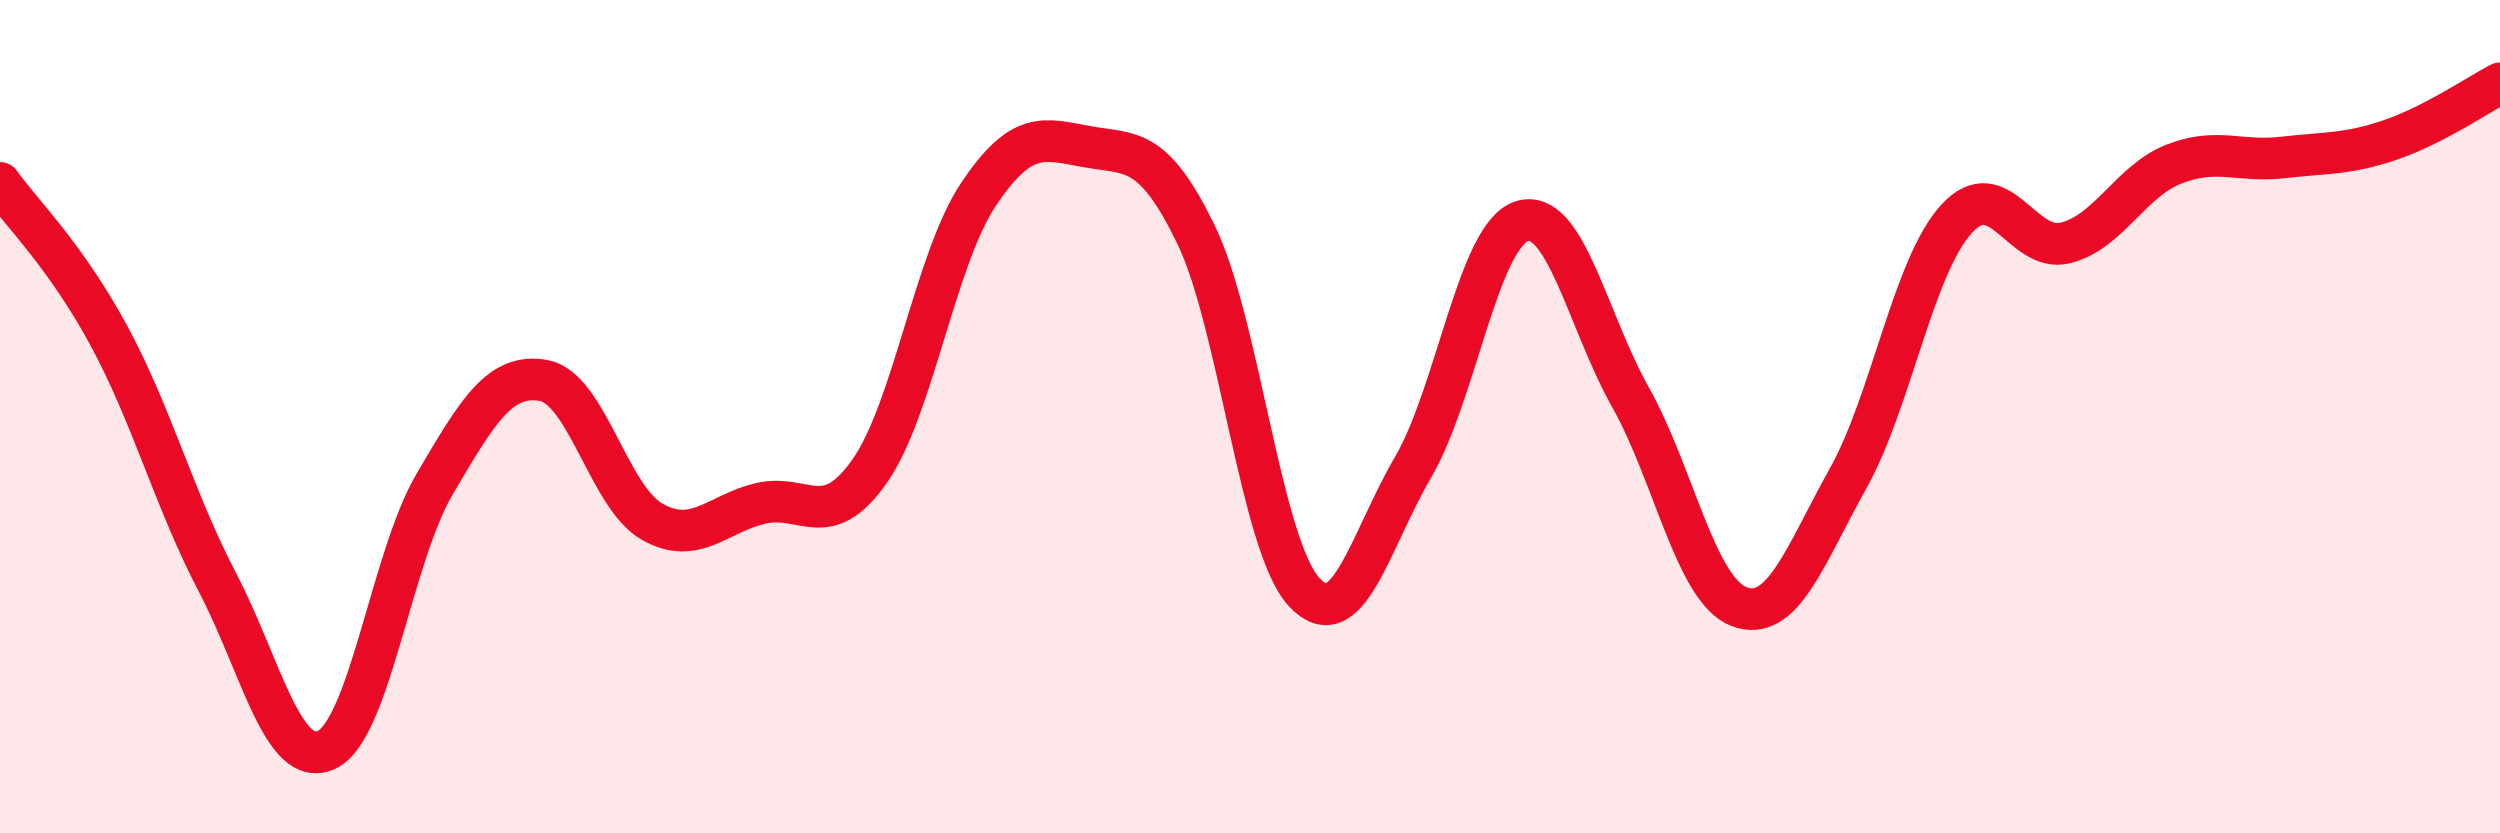
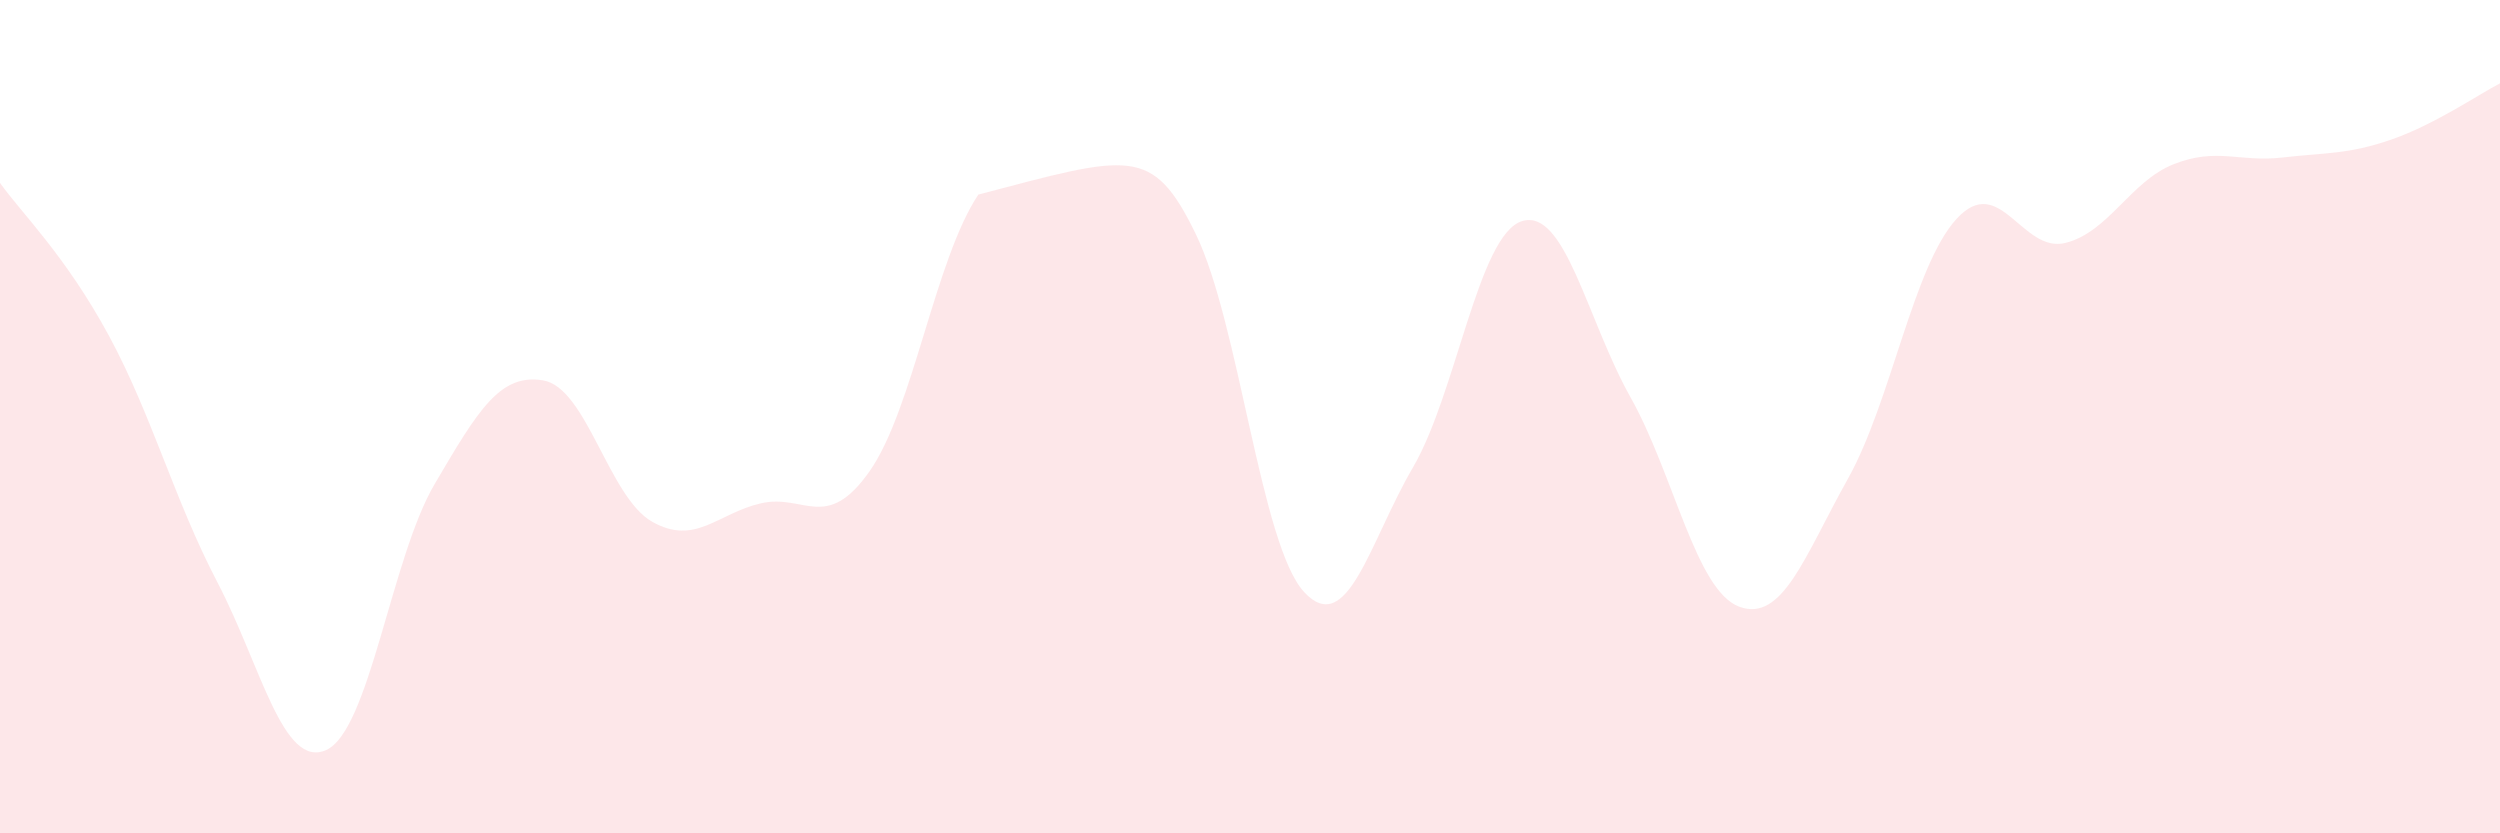
<svg xmlns="http://www.w3.org/2000/svg" width="60" height="20" viewBox="0 0 60 20">
-   <path d="M 0,4.39 C 0.52,5.12 1.57,6.13 2.61,8.05 C 3.65,9.97 4.18,11.99 5.22,13.98 C 6.26,15.97 6.79,18.47 7.83,18 C 8.87,17.53 9.39,13.39 10.43,11.62 C 11.47,9.85 12,8.95 13.04,9.13 C 14.08,9.31 14.61,11.93 15.65,12.52 C 16.69,13.11 17.22,12.32 18.26,12.08 C 19.3,11.84 19.83,12.79 20.87,11.31 C 21.91,9.83 22.44,6.23 23.48,4.67 C 24.52,3.11 25.05,3.33 26.09,3.52 C 27.13,3.71 27.66,3.48 28.7,5.62 C 29.74,7.76 30.26,13.09 31.3,14.21 C 32.34,15.33 32.87,13 33.91,11.22 C 34.95,9.44 35.48,5.65 36.52,5.31 C 37.56,4.97 38.09,7.68 39.13,9.53 C 40.17,11.38 40.7,14.17 41.74,14.56 C 42.78,14.95 43.31,13.35 44.35,11.49 C 45.39,9.63 45.92,6.38 46.96,5.25 C 48,4.12 48.53,6.09 49.57,5.83 C 50.61,5.57 51.13,4.35 52.17,3.94 C 53.21,3.53 53.74,3.9 54.78,3.78 C 55.82,3.66 56.35,3.71 57.39,3.35 C 58.43,2.99 59.48,2.27 60,2L60 20L0 20Z" fill="#EB0A25" opacity="0.1" stroke-linecap="round" stroke-linejoin="round" />
-   <path d="M 0,4.39 C 0.52,5.12 1.57,6.13 2.61,8.05 C 3.65,9.97 4.18,11.99 5.22,13.98 C 6.26,15.97 6.79,18.47 7.83,18 C 8.87,17.53 9.39,13.39 10.43,11.62 C 11.47,9.85 12,8.95 13.04,9.13 C 14.08,9.31 14.61,11.93 15.65,12.52 C 16.69,13.11 17.22,12.32 18.26,12.08 C 19.3,11.84 19.83,12.79 20.87,11.31 C 21.91,9.83 22.44,6.23 23.48,4.67 C 24.52,3.11 25.05,3.33 26.09,3.52 C 27.13,3.71 27.66,3.48 28.7,5.62 C 29.74,7.76 30.26,13.09 31.3,14.21 C 32.34,15.33 32.87,13 33.91,11.22 C 34.95,9.44 35.48,5.65 36.52,5.31 C 37.56,4.97 38.09,7.68 39.13,9.53 C 40.17,11.38 40.7,14.17 41.74,14.56 C 42.78,14.95 43.31,13.35 44.35,11.49 C 45.39,9.63 45.92,6.38 46.96,5.25 C 48,4.12 48.53,6.09 49.57,5.83 C 50.61,5.57 51.13,4.35 52.17,3.94 C 53.21,3.53 53.74,3.9 54.78,3.78 C 55.82,3.66 56.35,3.71 57.39,3.35 C 58.43,2.99 59.48,2.27 60,2" stroke="#EB0A25" stroke-width="1" fill="none" stroke-linecap="round" stroke-linejoin="round" />
+   <path d="M 0,4.39 C 0.52,5.12 1.57,6.13 2.61,8.05 C 3.65,9.97 4.18,11.99 5.22,13.98 C 6.26,15.97 6.79,18.47 7.83,18 C 8.87,17.53 9.39,13.39 10.43,11.62 C 11.47,9.85 12,8.95 13.04,9.13 C 14.08,9.31 14.61,11.93 15.65,12.52 C 16.69,13.11 17.22,12.32 18.26,12.08 C 19.3,11.84 19.83,12.79 20.87,11.31 C 21.91,9.83 22.44,6.23 23.48,4.67 C 27.13,3.71 27.66,3.48 28.7,5.62 C 29.74,7.76 30.26,13.09 31.3,14.21 C 32.34,15.33 32.87,13 33.91,11.22 C 34.95,9.44 35.48,5.65 36.52,5.31 C 37.56,4.97 38.09,7.68 39.13,9.53 C 40.17,11.38 40.7,14.17 41.74,14.56 C 42.78,14.95 43.31,13.35 44.35,11.49 C 45.39,9.63 45.92,6.38 46.96,5.25 C 48,4.12 48.53,6.09 49.57,5.83 C 50.61,5.57 51.13,4.35 52.17,3.94 C 53.21,3.53 53.74,3.9 54.78,3.78 C 55.82,3.66 56.35,3.71 57.39,3.35 C 58.43,2.99 59.48,2.27 60,2L60 20L0 20Z" fill="#EB0A25" opacity="0.1" stroke-linecap="round" stroke-linejoin="round" />
</svg>